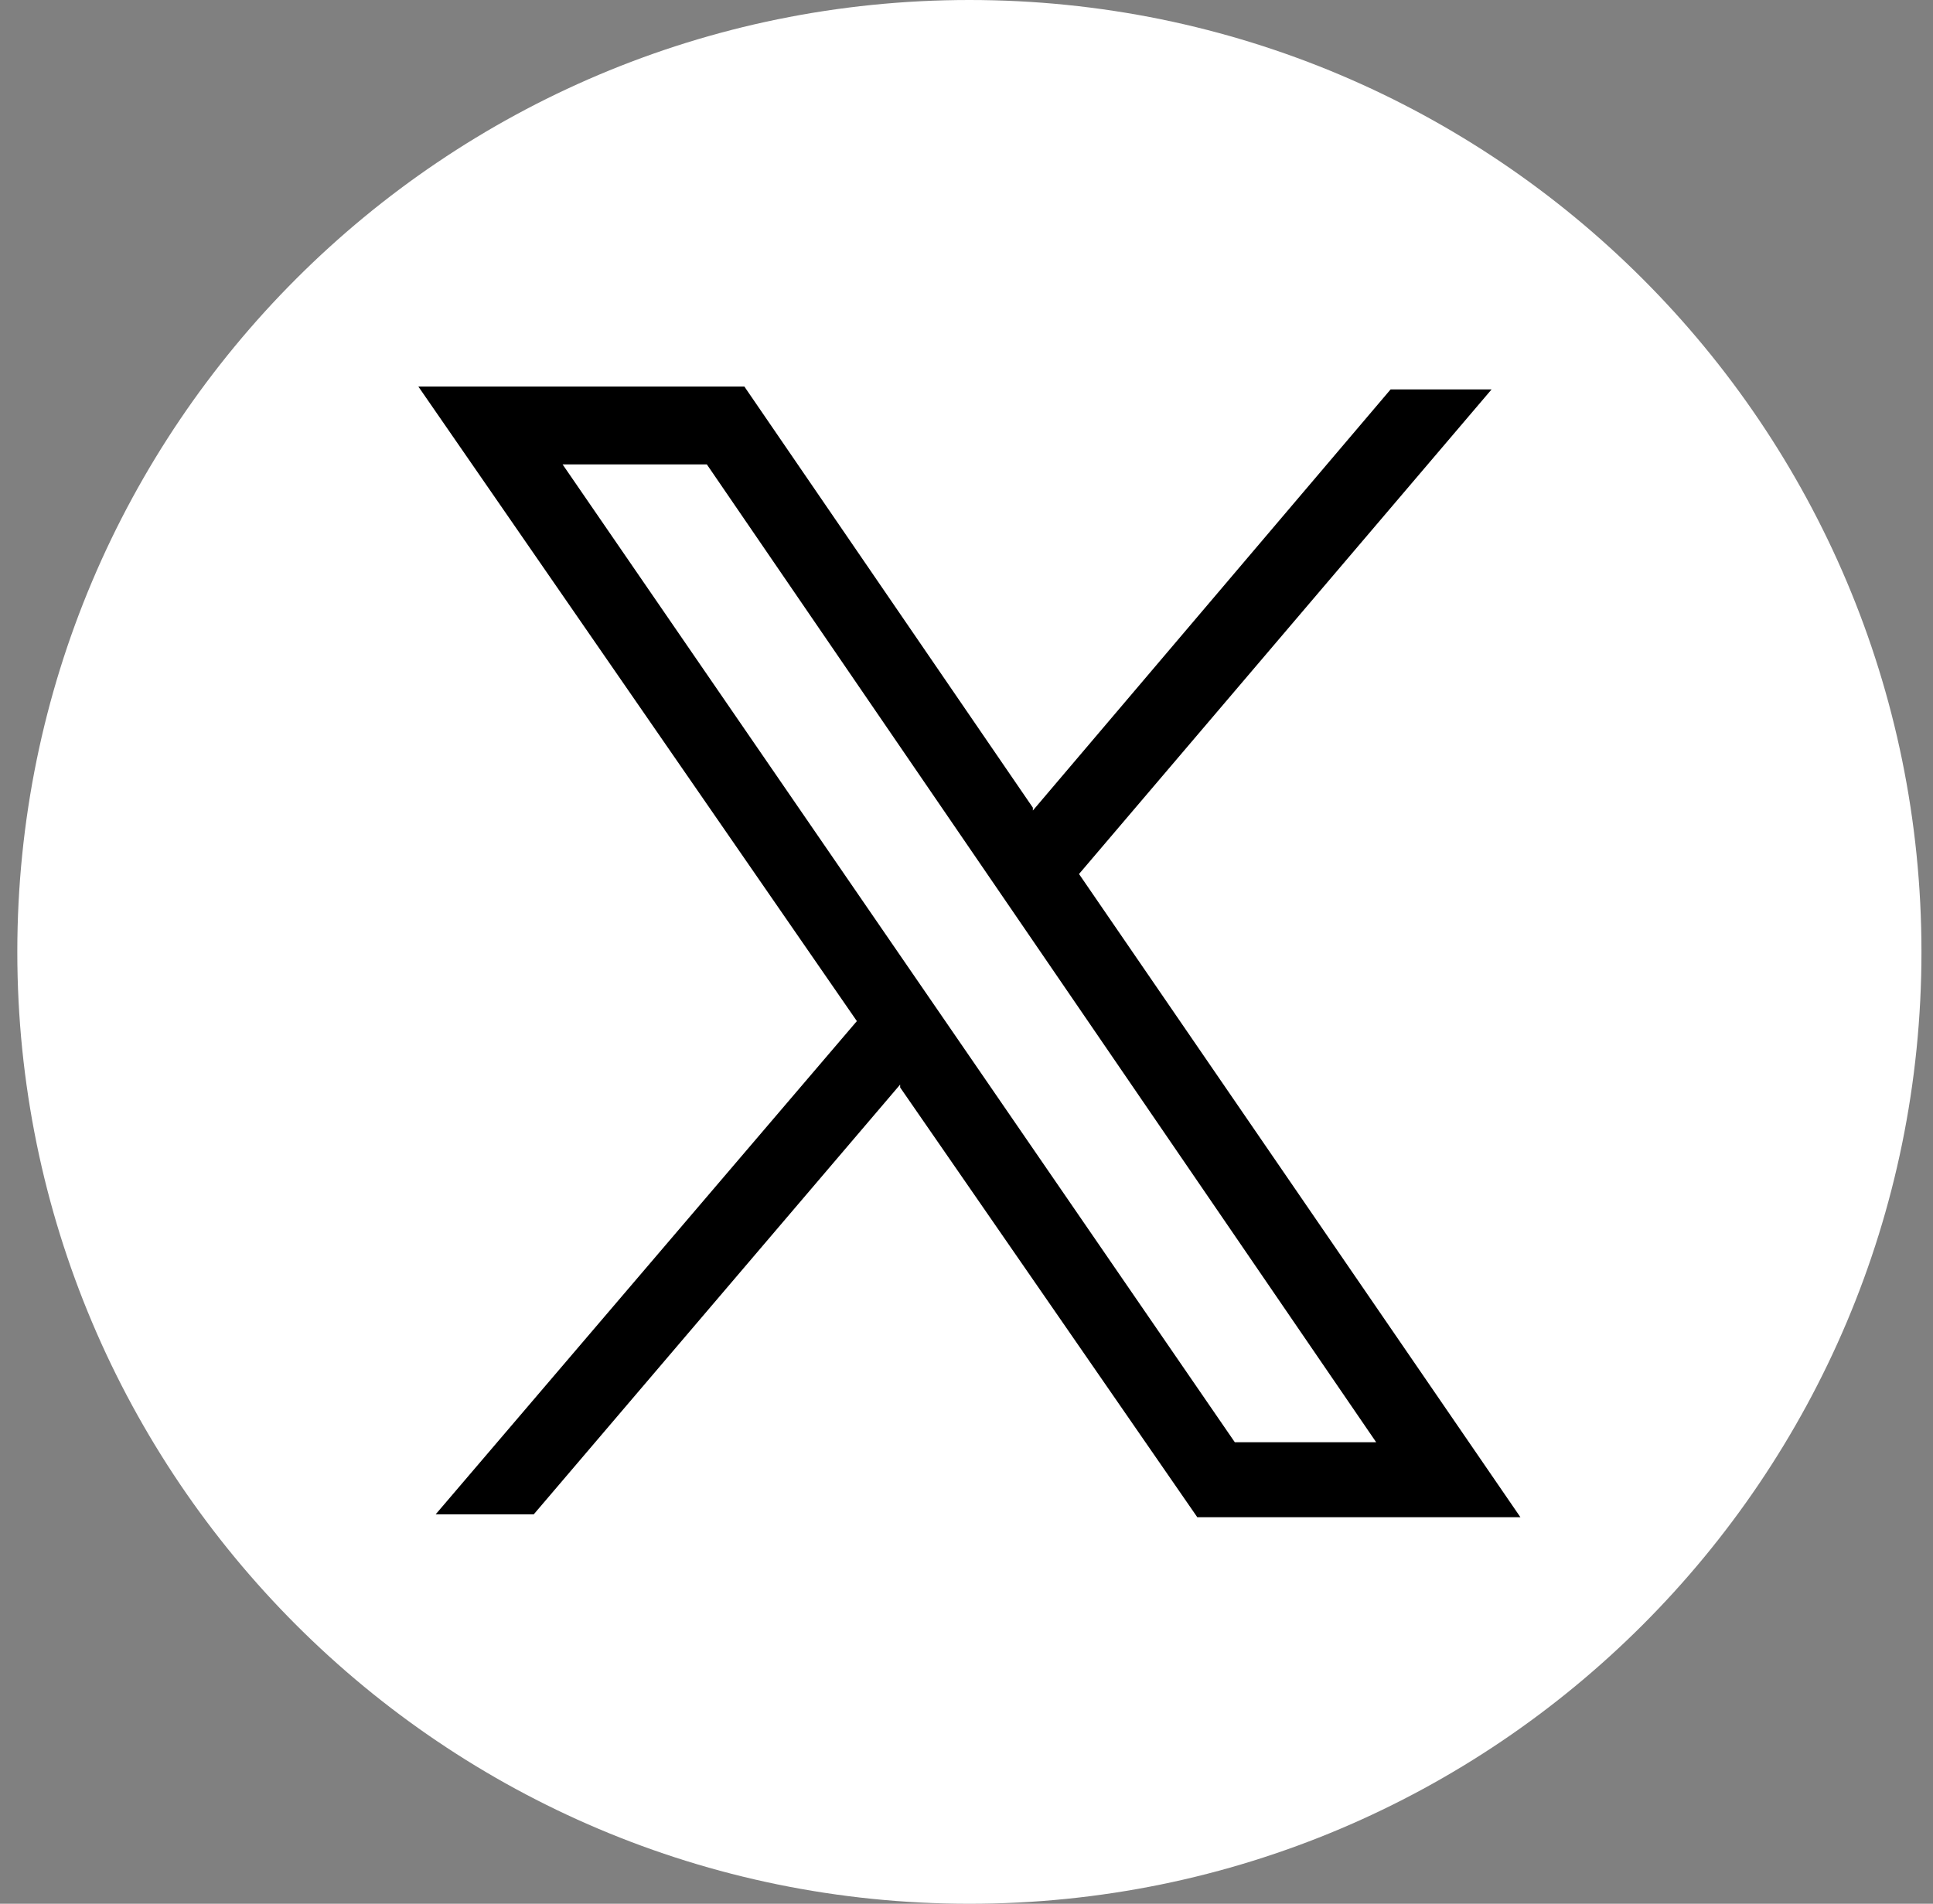
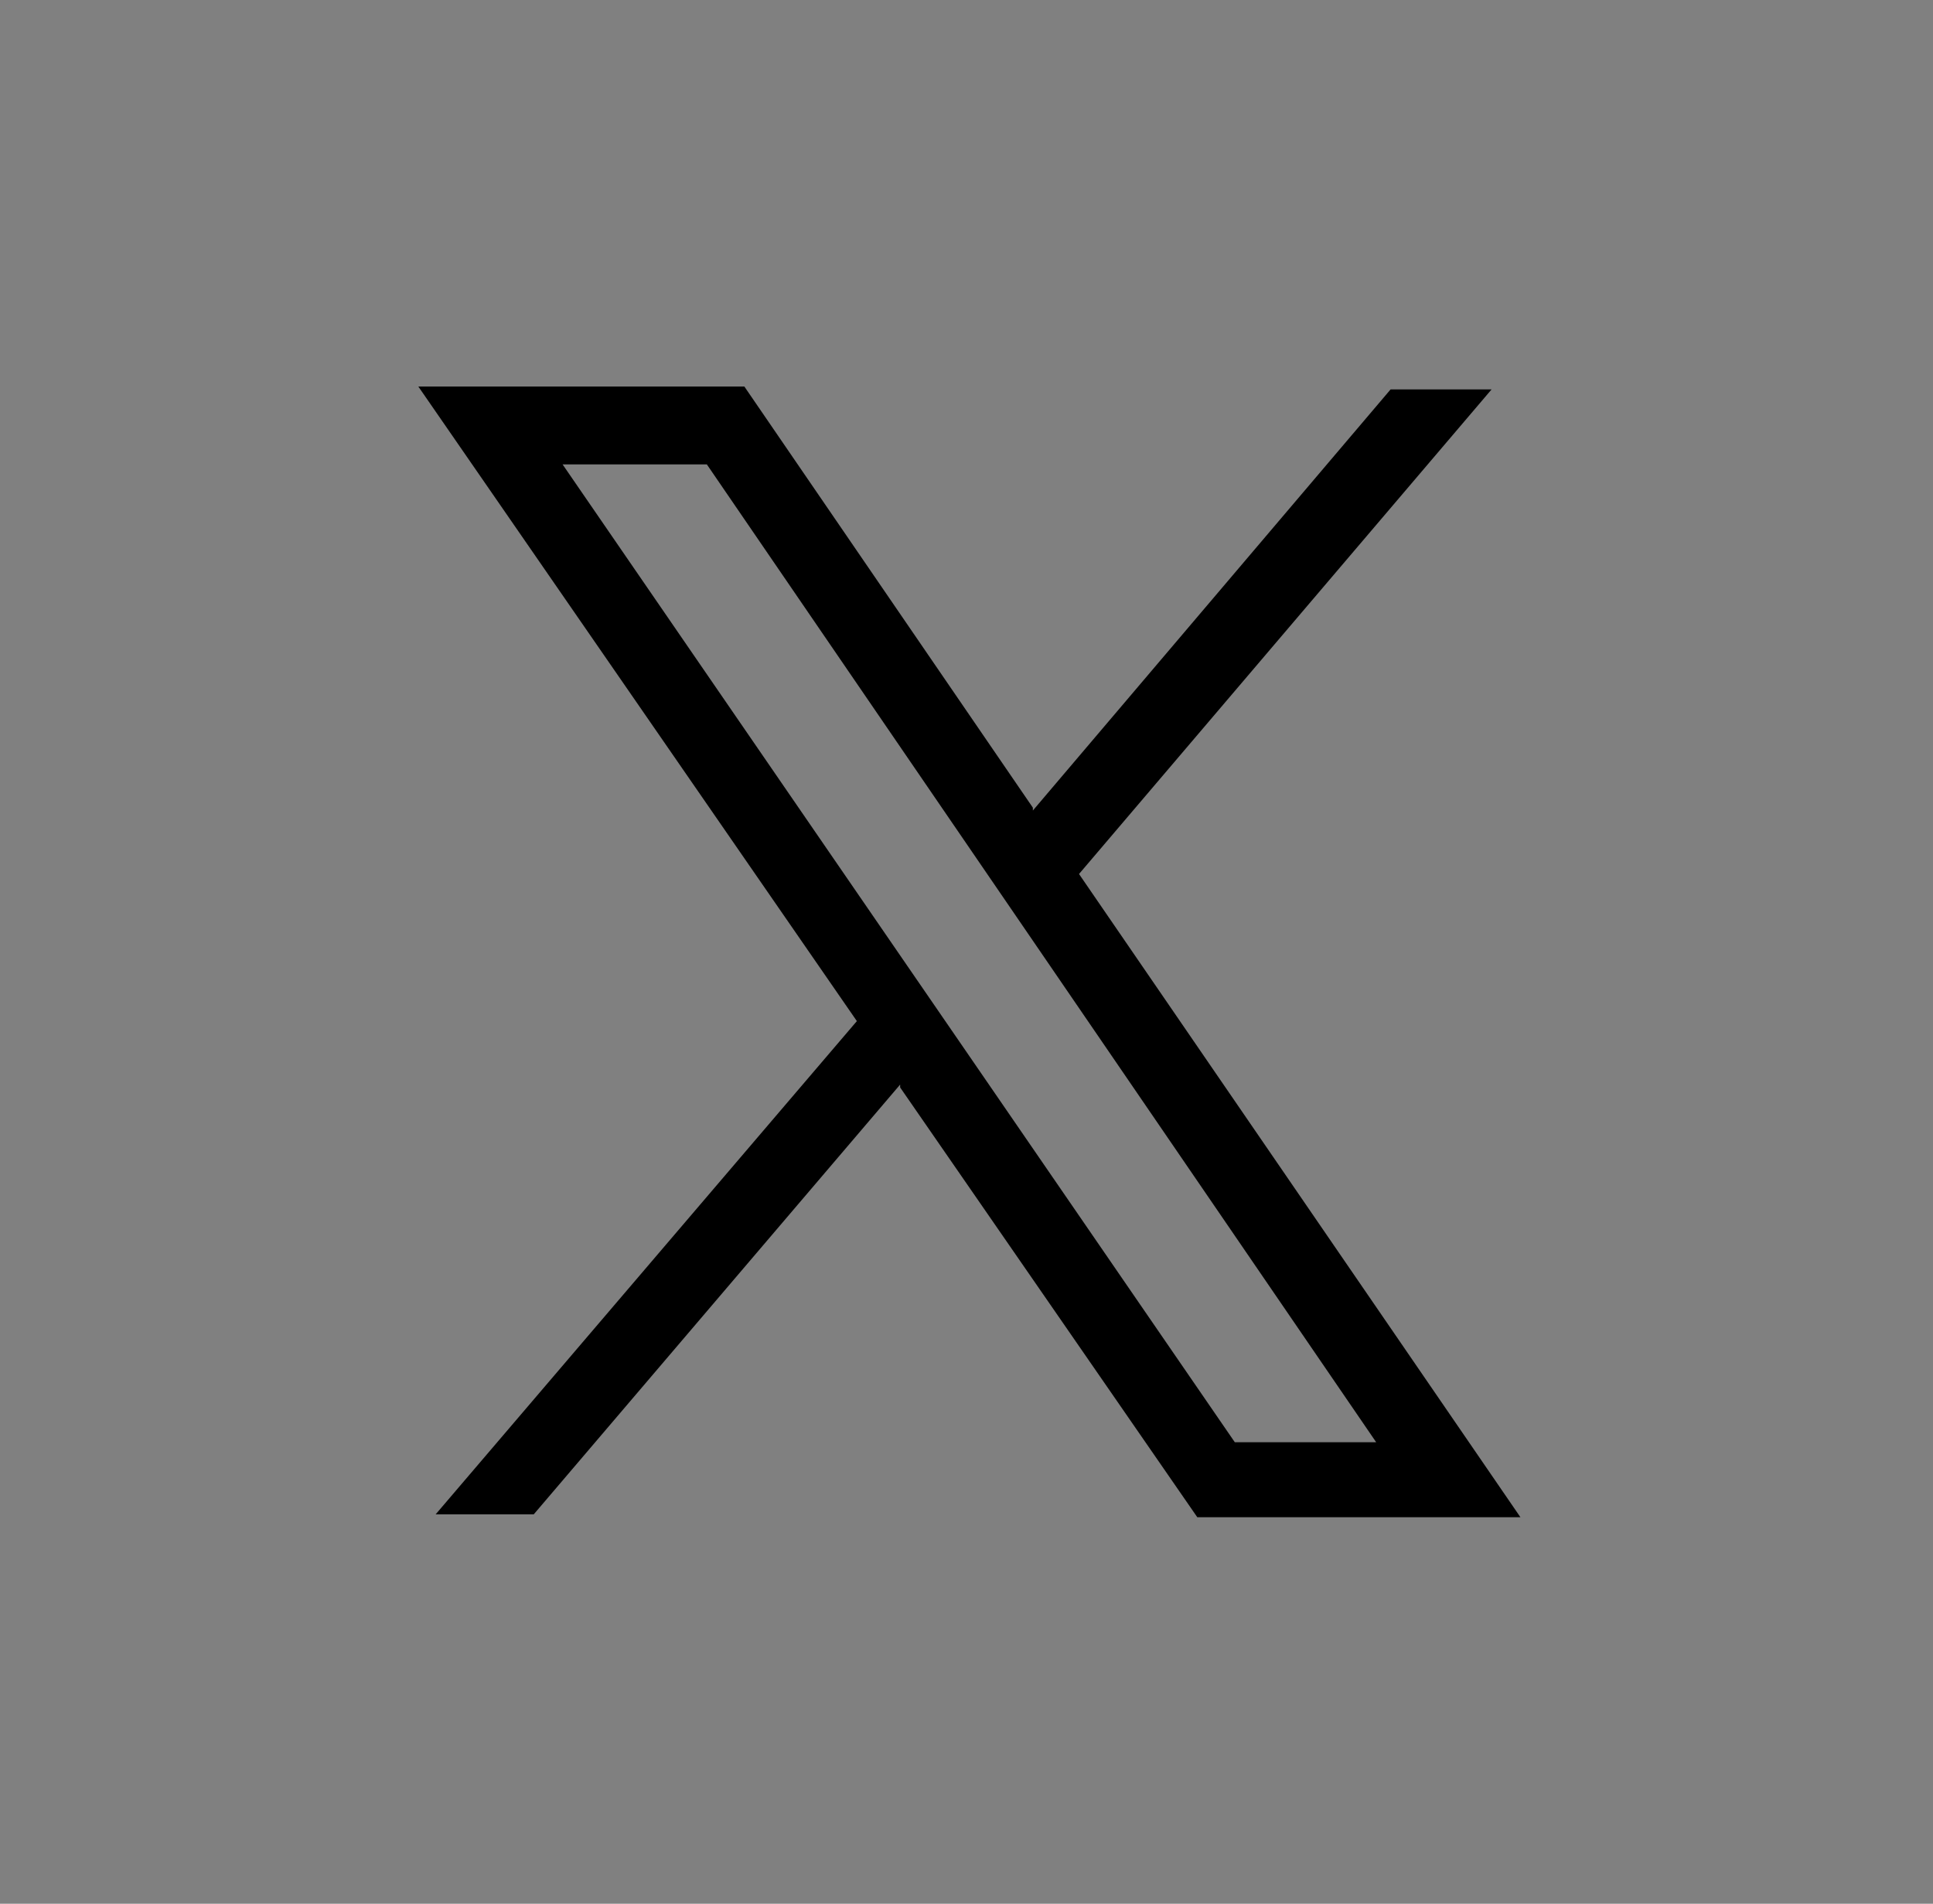
<svg xmlns="http://www.w3.org/2000/svg" width="67" height="66" viewBox="0 0 67 66" fill="none">
  <rect x="0" y="0" width="67" height="66" fill="#808080" stroke="none" />
-   <path d="M33.6 66C51.825 66 66.6 51.225 66.6 33C66.6 14.775 51.825 0 33.6 0C15.375 0 0.6 14.775 0.6 33C0.6 51.225 15.375 66 33.6 66Z" fill="white" />
  <path d="M37.4 30.3L51.7 13.5H48.2L35.8 28.1V28L25.8 13.4H14.5L29.7 35.4L15.1 52.5H18.5L31.2 37.6V37.7L41.5 52.6H52.7L37.4 30.3ZM19.5 16.1H24.5L47.7 50H42.8L19.5 16.1Z" fill="black" />
</svg>